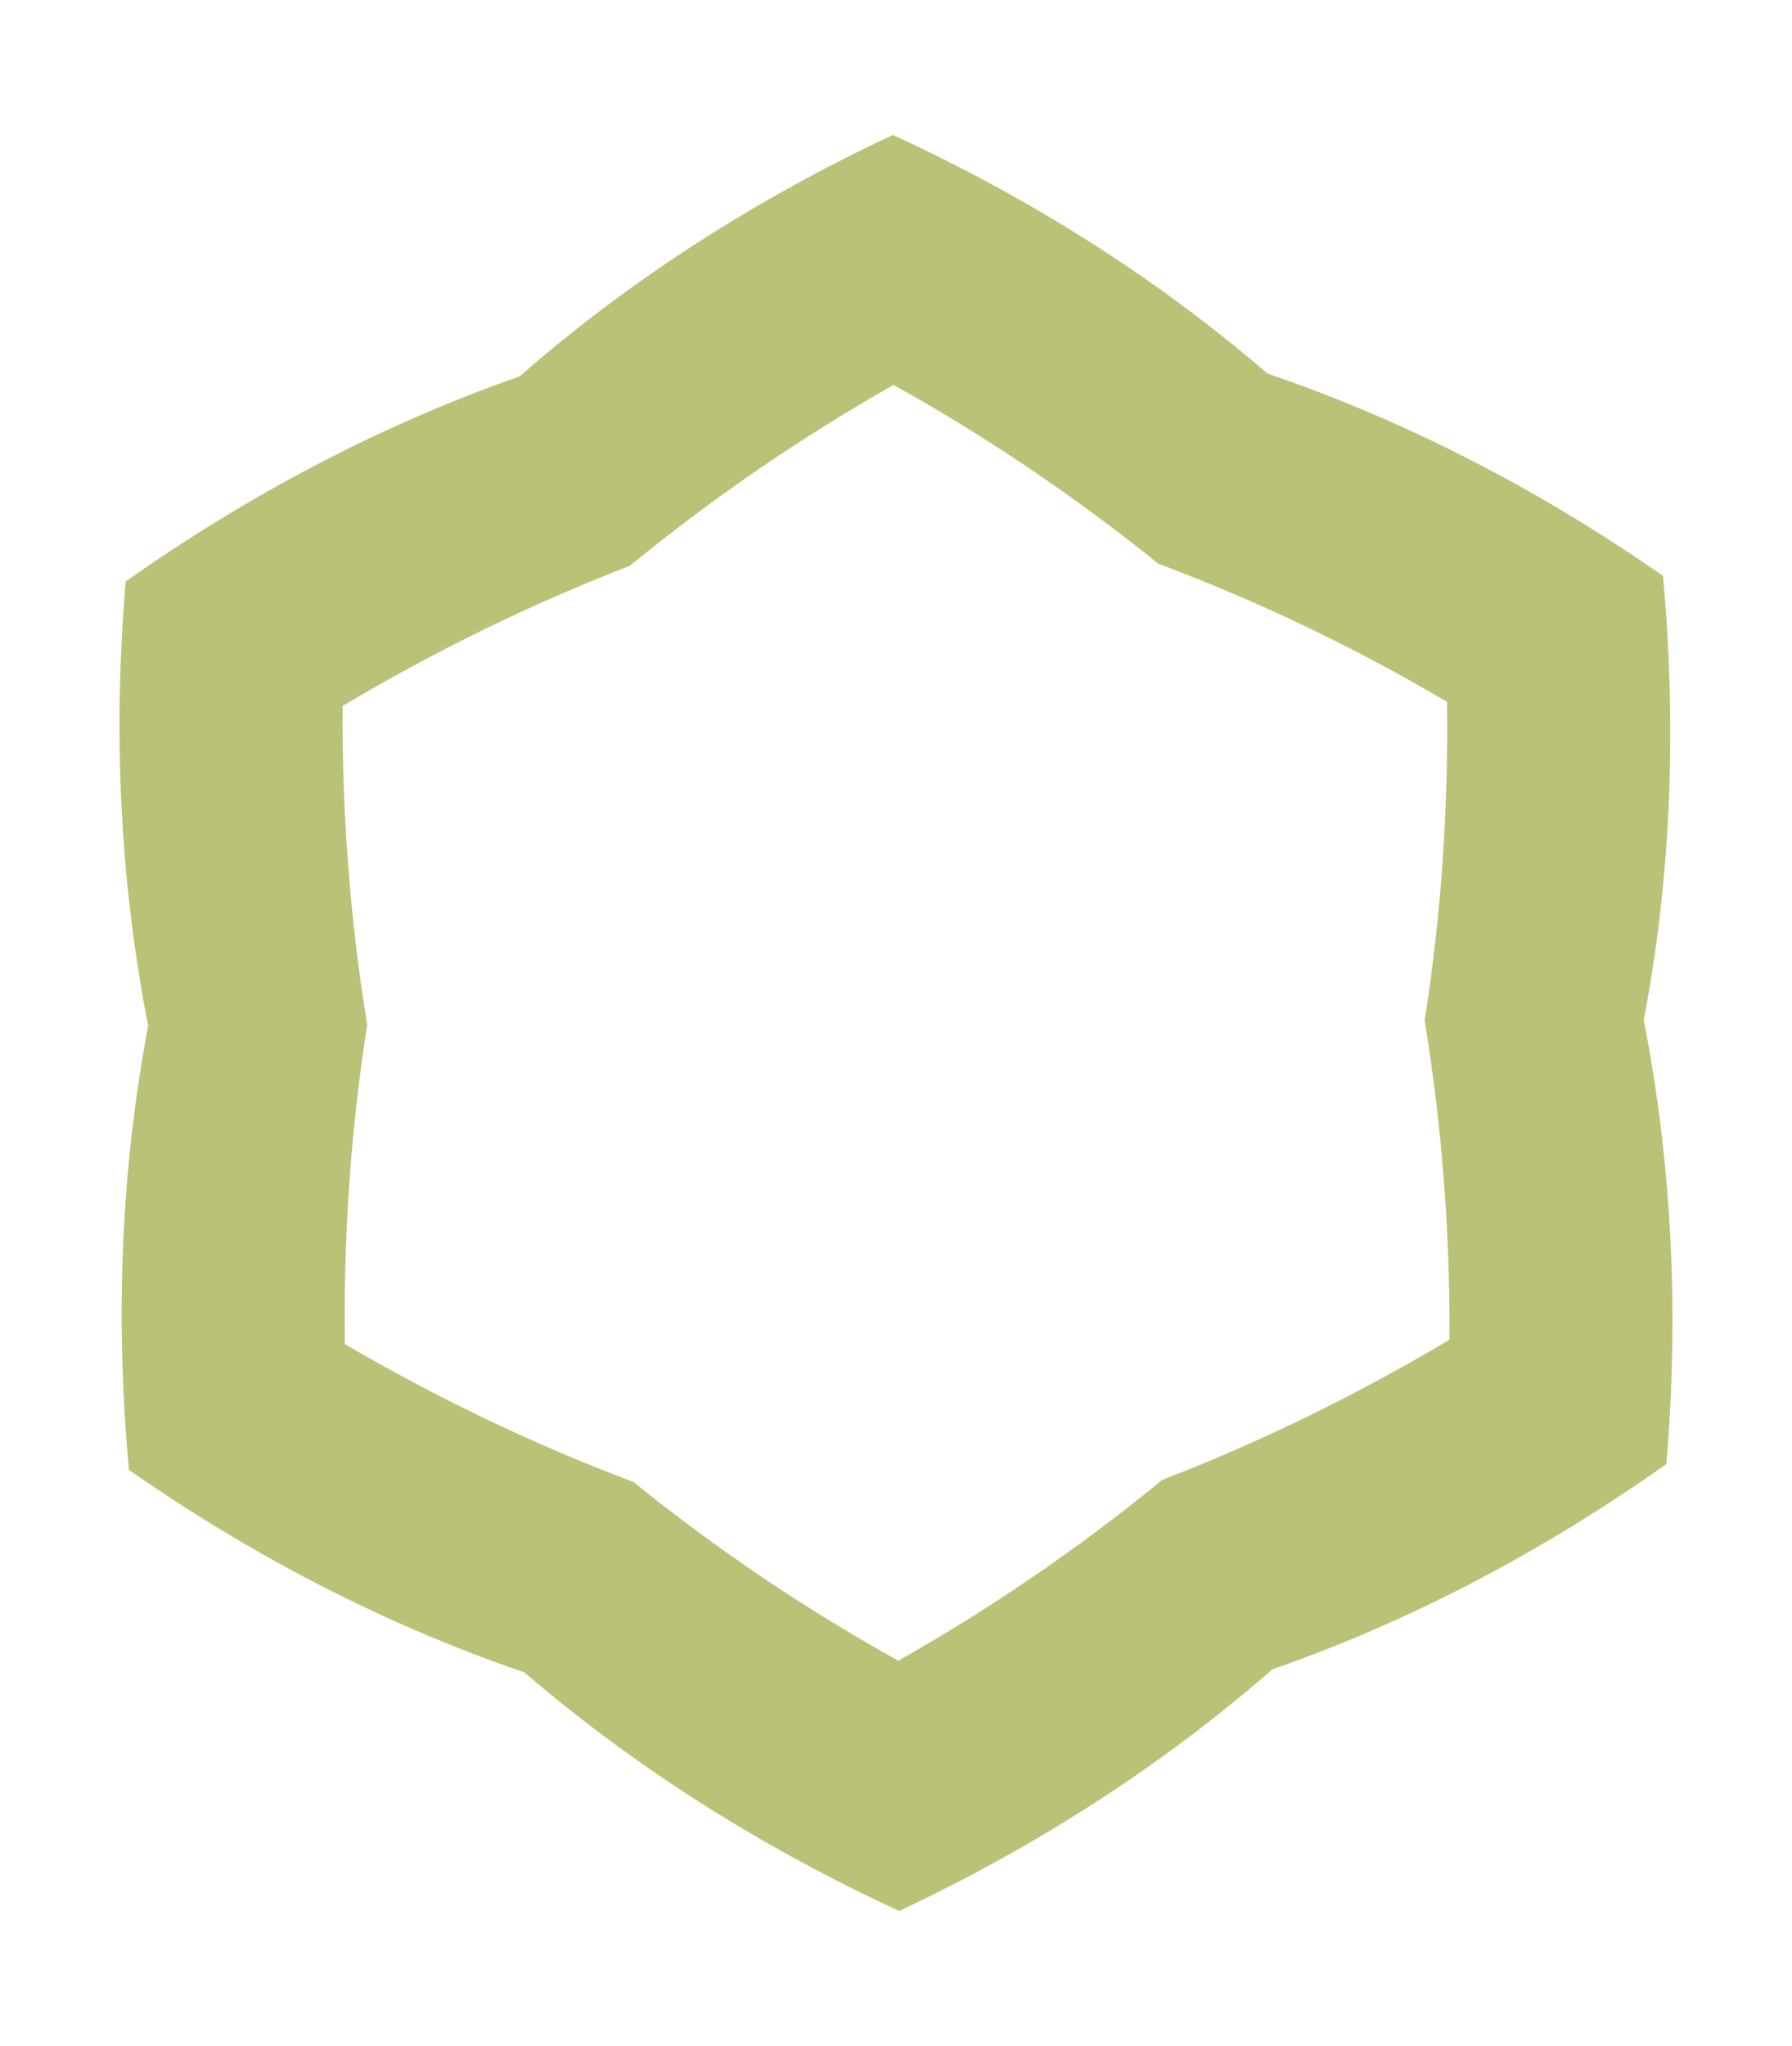
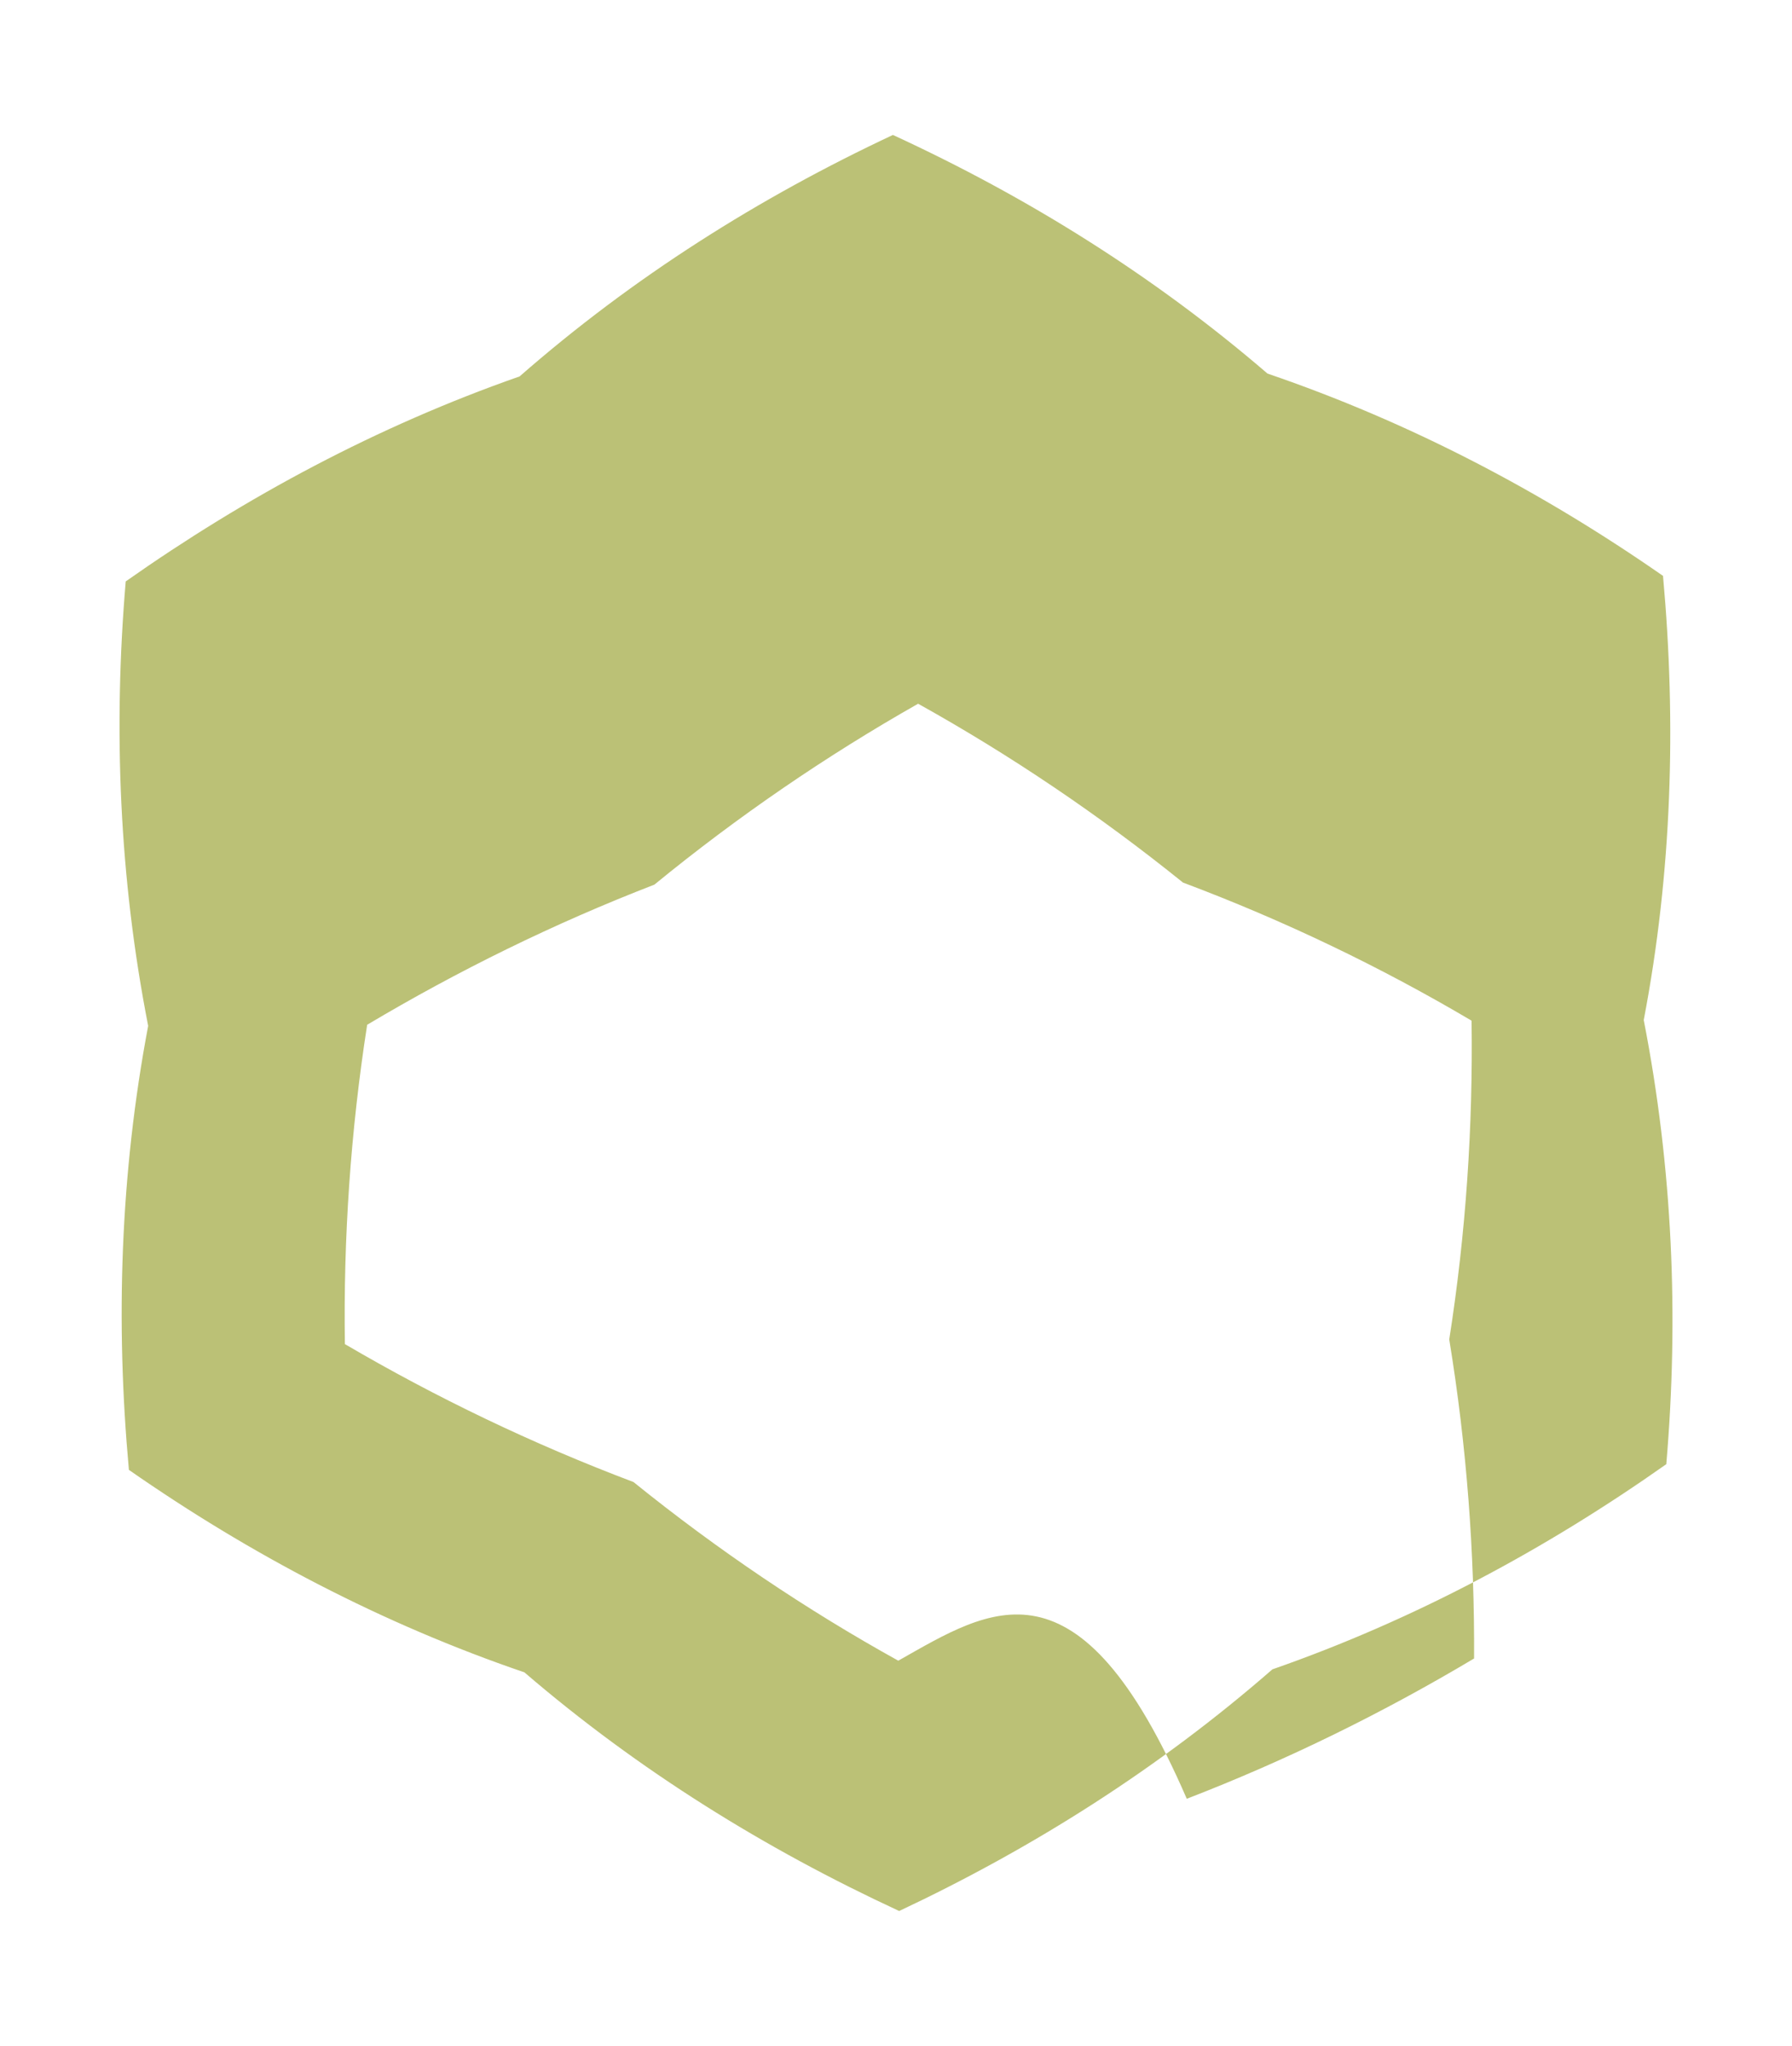
<svg xmlns="http://www.w3.org/2000/svg" version="1.1" id="Laag_1" x="0px" y="0px" viewBox="0 0 340 388" style="enable-background:new 0 0 340 388;" xml:space="preserve">
  <style type="text/css">
	.st0{fill:#BBC176;}
</style>
-   <path class="st0" d="M99.498,317.151c21.711,18.639,45.703,33.489,71.105,45.256c25.394-11.947,49.26-27.041,70.809-45.826  c27.017-9.422,51.88-22.797,74.738-38.911c2.387-27.933,1.21-56.138-4.28-84.224c5.372-28.095,6.192-56.319,3.657-84.235  c-22.98-15.987-47.97-29.127-75.043-38.365c-21.709-18.673-45.669-33.552-71.072-45.254c-25.413,11.912-49.274,26.937-70.825,45.791  C71.57,80.839,46.725,94.18,23.853,110.261c-2.372,27.968-1.247,56.205,4.259,84.291c-5.322,28.098-6.205,56.25-3.655,84.201  C47.485,294.776,72.455,307.916,99.498,317.151z M170.433,314.936c-17.488-9.685-34.315-21.024-50.238-33.879  c-19.224-7.258-37.446-16.02-54.758-26.159c-0.297-20.039,1.066-40.283,4.225-60.557c-3.298-20.212-4.781-40.418-4.662-60.463  c17.236-10.253,35.377-19.191,54.491-26.574c15.877-12.991,32.633-24.436,50.044-34.311c17.518,9.752,34.296,21.057,50.253,33.914  c19.243,7.224,37.481,15.989,54.755,26.193c0.28,20.038-1.064,40.249-4.236,60.454c3.327,20.312,4.826,40.519,4.711,60.504  c-17.255,10.283-35.379,19.221-54.51,26.603C204.613,293.684,187.876,305.096,170.433,314.936z" />
+   <path class="st0" d="M99.498,317.151c21.711,18.639,45.703,33.489,71.105,45.256c25.394-11.947,49.26-27.041,70.809-45.826  c27.017-9.422,51.88-22.797,74.738-38.911c2.387-27.933,1.21-56.138-4.28-84.224c5.372-28.095,6.192-56.319,3.657-84.235  c-22.98-15.987-47.97-29.127-75.043-38.365c-21.709-18.673-45.669-33.552-71.072-45.254c-25.413,11.912-49.274,26.937-70.825,45.791  C71.57,80.839,46.725,94.18,23.853,110.261c-2.372,27.968-1.247,56.205,4.259,84.291c-5.322,28.098-6.205,56.25-3.655,84.201  C47.485,294.776,72.455,307.916,99.498,317.151z M170.433,314.936c-17.488-9.685-34.315-21.024-50.238-33.879  c-19.224-7.258-37.446-16.02-54.758-26.159c-0.297-20.039,1.066-40.283,4.225-60.557c17.236-10.253,35.377-19.191,54.491-26.574c15.877-12.991,32.633-24.436,50.044-34.311c17.518,9.752,34.296,21.057,50.253,33.914  c19.243,7.224,37.481,15.989,54.755,26.193c0.28,20.038-1.064,40.249-4.236,60.454c3.327,20.312,4.826,40.519,4.711,60.504  c-17.255,10.283-35.379,19.221-54.51,26.603C204.613,293.684,187.876,305.096,170.433,314.936z" />
</svg>